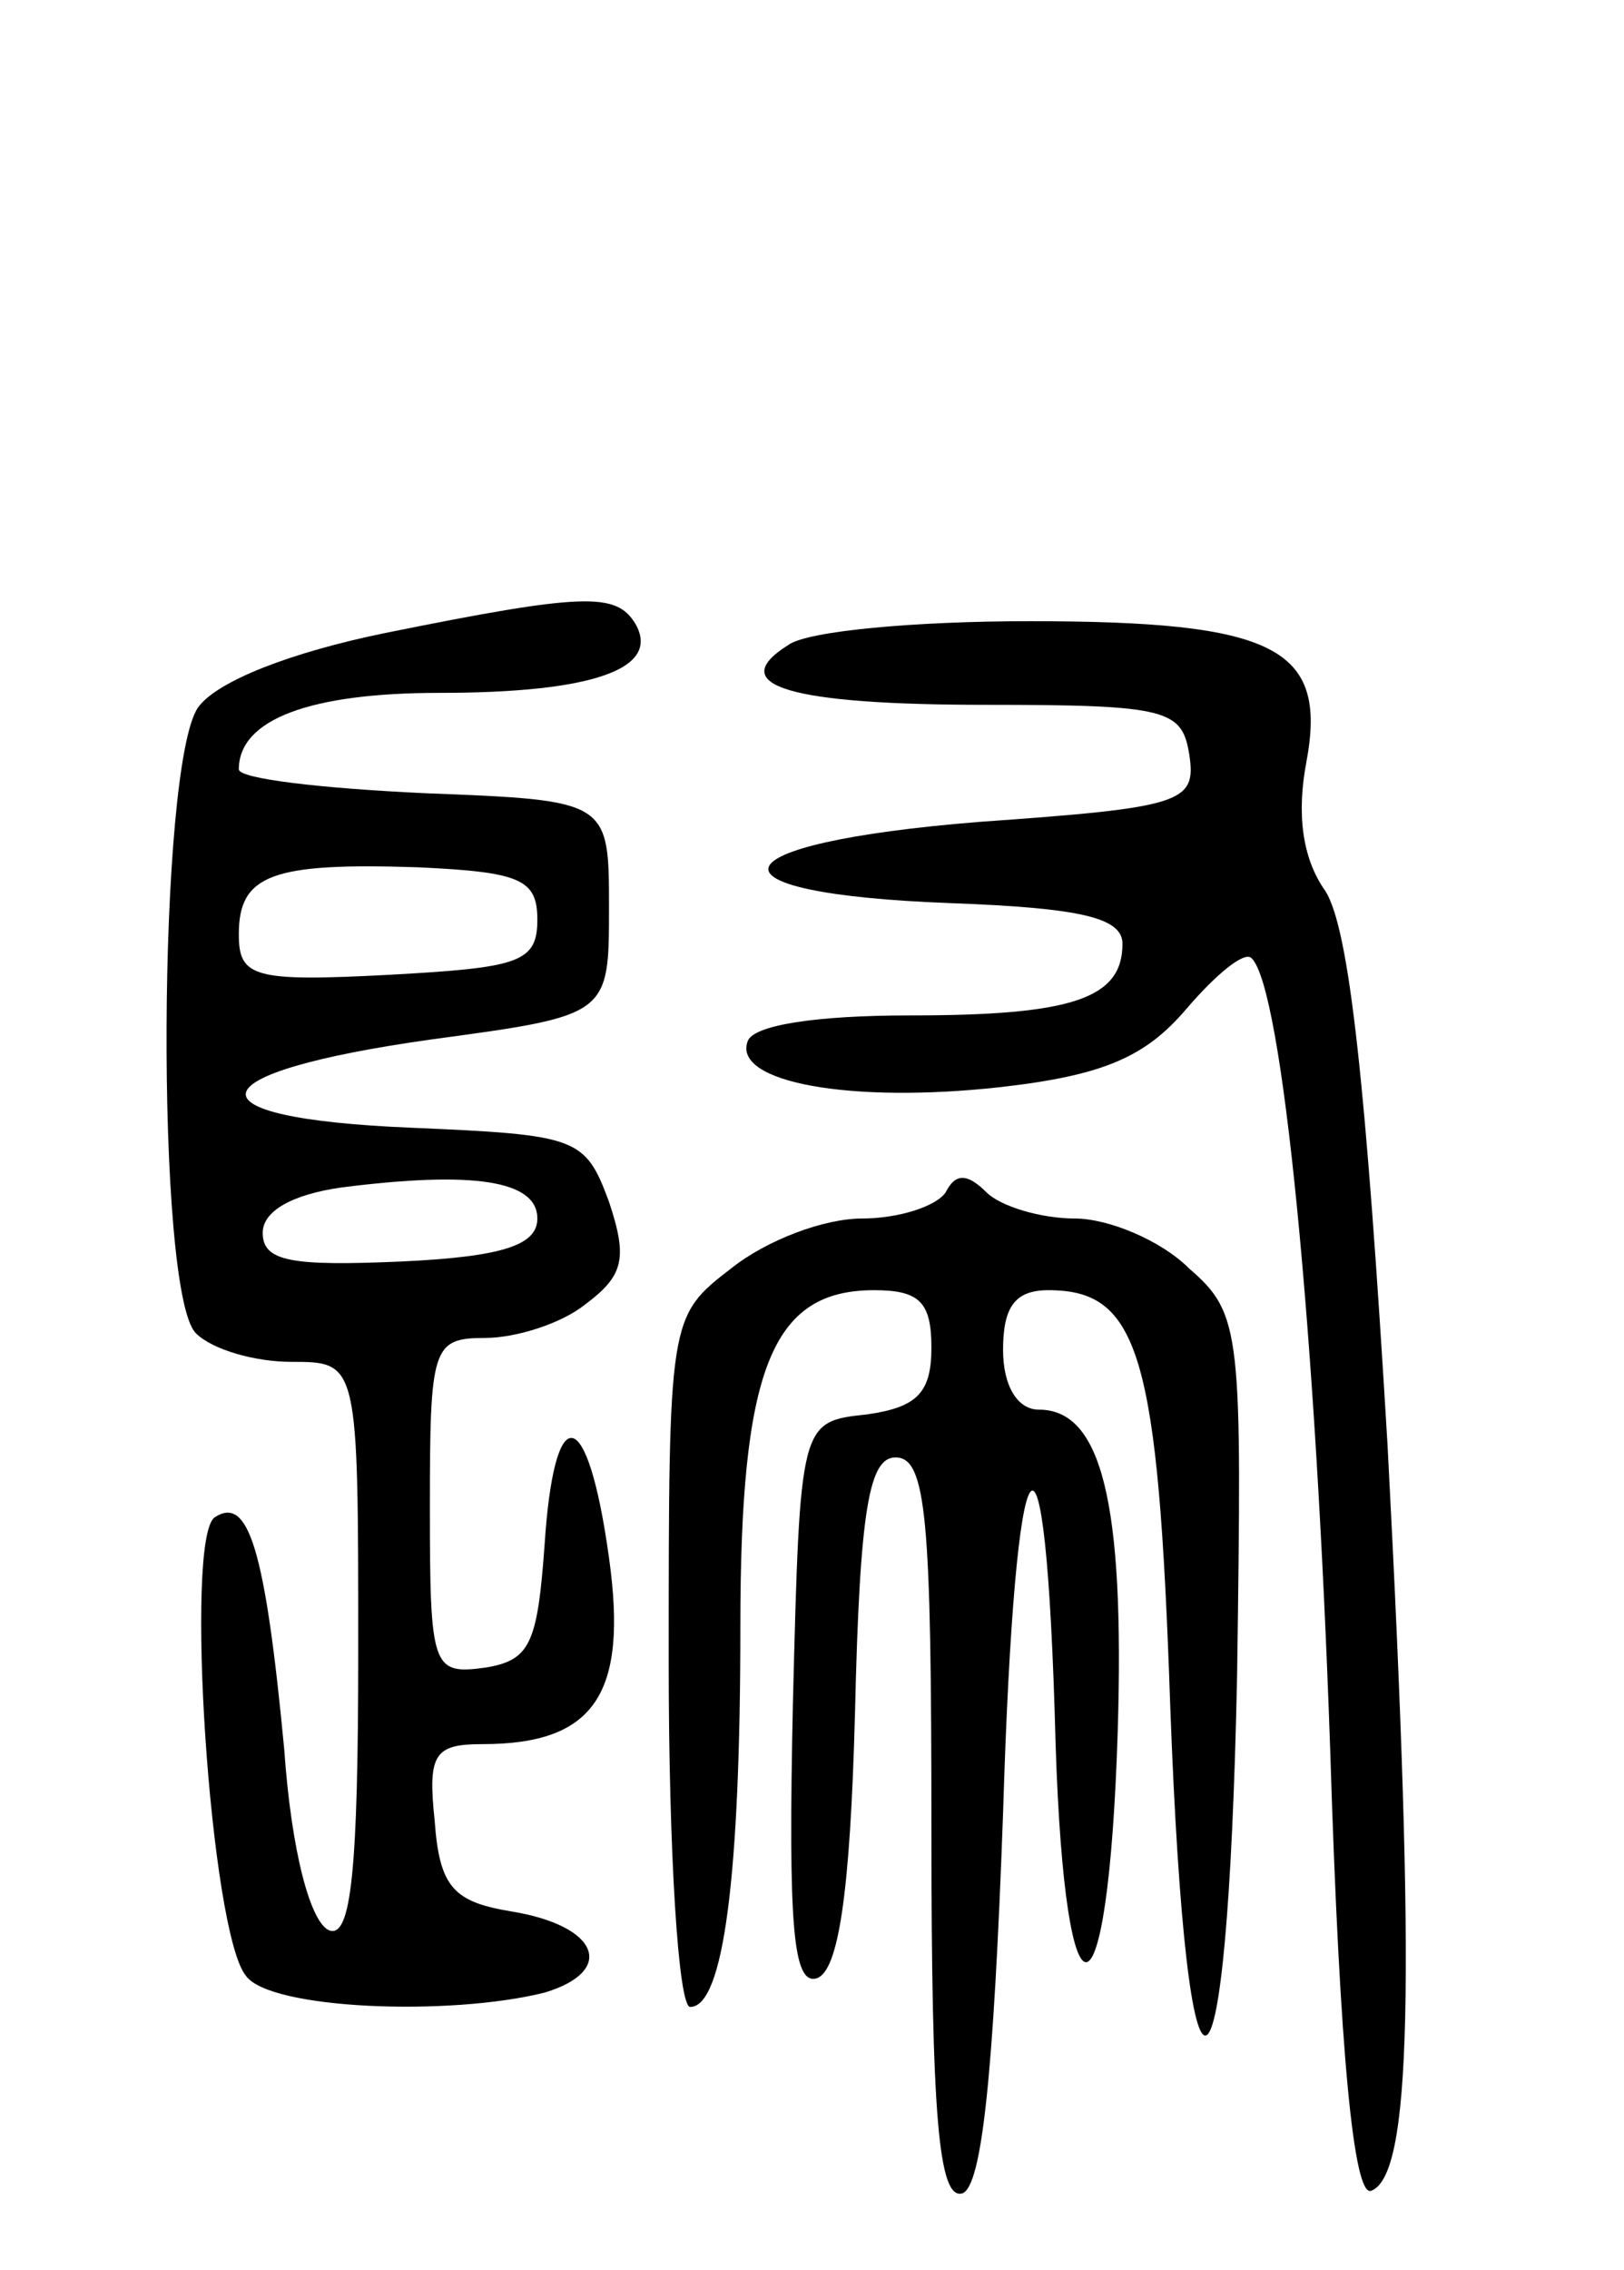
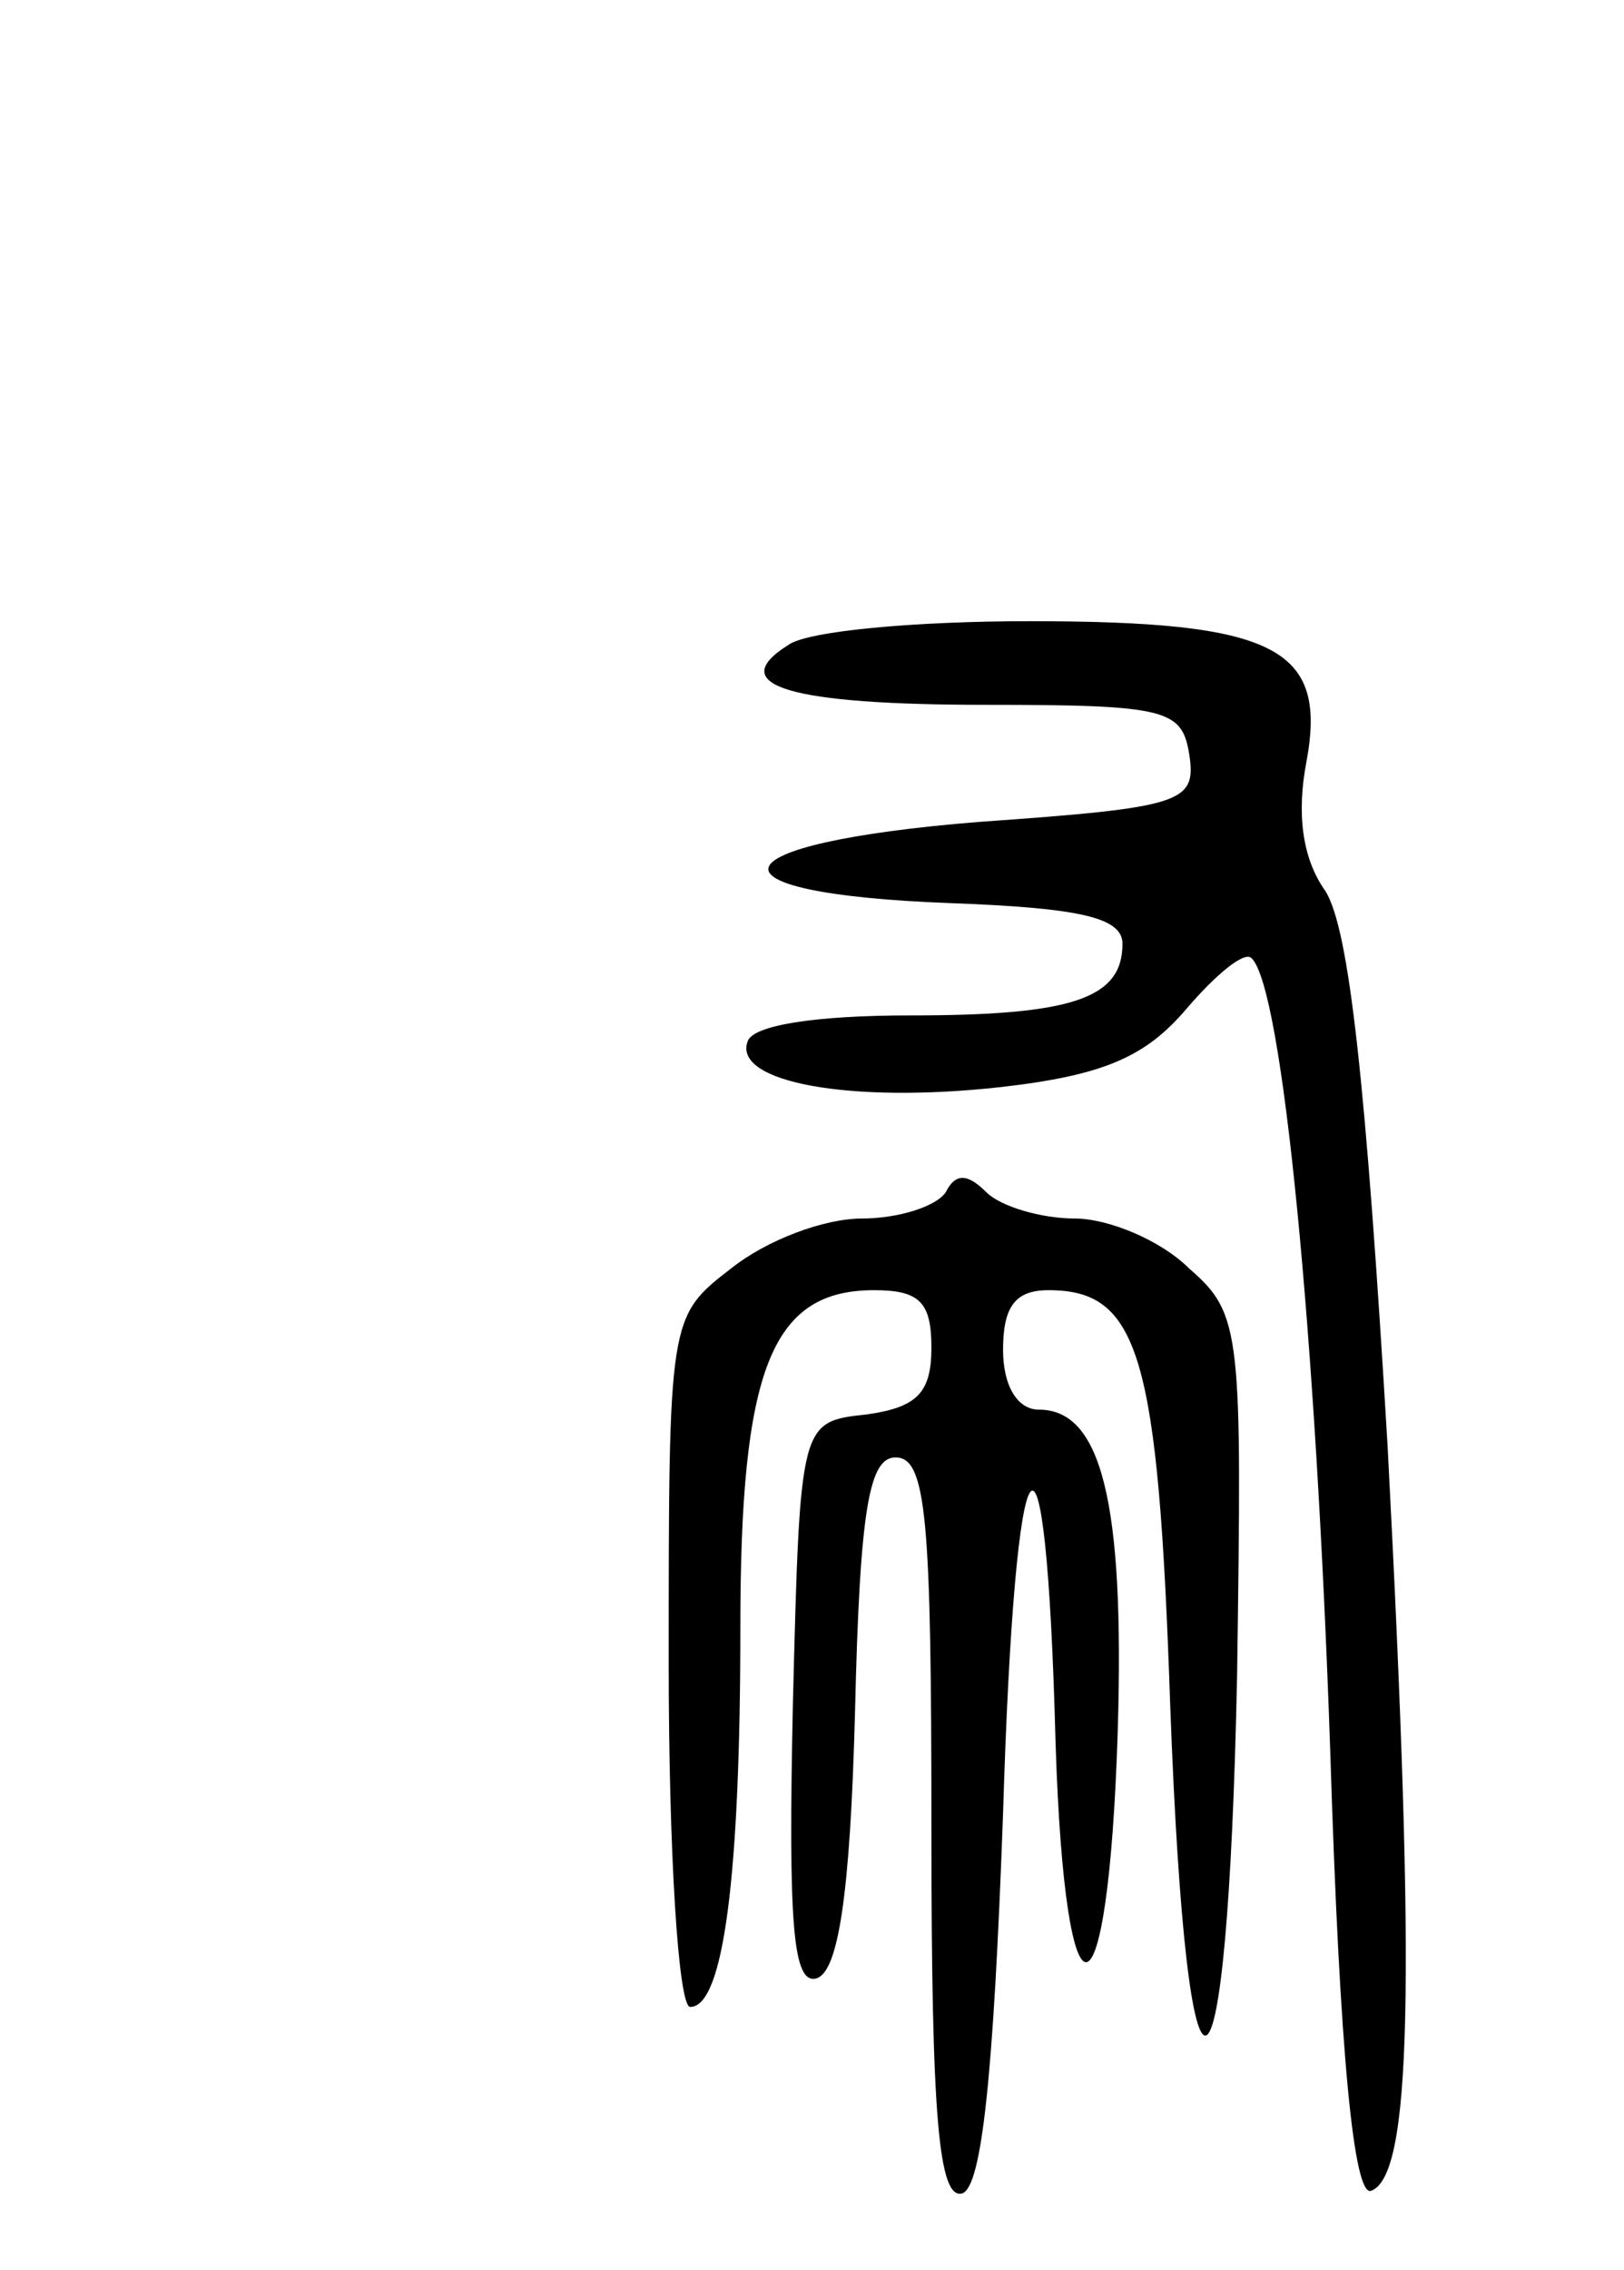
<svg xmlns="http://www.w3.org/2000/svg" version="1.0" width="68" height="95" viewBox="0 0 68 95">
  <g transform="translate(0,95) scale(0.1,-0.1)">
-     <path d="M161 685 c-39 -8 -70 -20 -78 -31 -17 -24 -18 -245 -1 -262 7 -7 25 -12 40 -12 28 0 28 0 28 -121 0 -92 -3 -120 -12 -117 -8 3 -16 33 -19 76 -8 84 -15 106 -29 97 -13 -8 -2 -174 13 -192 10 -14 85 -17 125 -7 30 9 23 28 -14 34 -24 4 -30 10 -32 38 -3 28 0 32 20 32 47 0 61 21 53 78 -9 65 -23 67 -27 5 -3 -41 -6 -48 -25 -51 -22 -3 -23 0 -23 67 0 67 1 71 23 71 13 0 32 6 42 14 16 12 18 19 10 43 -10 27 -13 28 -83 31 -96 4 -91 23 9 37 74 10 74 10 74 55 0 45 0 45 -77 48 -43 2 -78 6 -78 10 0 21 30 32 84 32 64 0 93 10 82 29 -8 13 -21 13 -105 -4z m64 -120 c0 -18 -8 -20 -62 -23 -57 -3 -63 -1 -63 17 0 25 14 30 75 28 43 -2 50 -5 50 -22z m0 -125 c0 -11 -14 -16 -57 -18 -46 -2 -58 0 -58 12 0 9 12 16 33 19 55 7 82 3 82 -13z" />
    <path d="M330 680 c-27 -17 1 -25 83 -25 76 0 82 -2 85 -21 3 -20 -3 -22 -88 -28 -112 -9 -119 -30 -12 -34 54 -2 72 -6 72 -17 0 -23 -21 -30 -89 -30 -39 0 -66 -4 -68 -11 -6 -17 43 -26 106 -19 44 5 61 13 78 33 12 14 24 24 27 21 13 -12 27 -157 33 -332 4 -129 10 -186 17 -184 17 6 19 84 7 312 -9 151 -16 216 -26 232 -10 14 -12 33 -8 54 9 48 -13 59 -116 59 -47 0 -93 -4 -101 -10z" />
    <path d="M396 451 c-4 -6 -20 -11 -35 -11 -16 0 -40 -9 -55 -21 -26 -20 -26 -21 -26 -165 0 -79 4 -144 9 -144 14 0 21 55 21 159 0 108 13 141 56 141 19 0 24 -5 24 -24 0 -19 -6 -25 -27 -28 -28 -3 -28 -3 -31 -121 -2 -93 0 -118 10 -115 9 3 14 35 16 111 2 86 6 107 17 107 13 0 15 -26 15 -156 0 -120 3 -155 13 -152 8 3 13 48 17 159 5 166 18 183 22 29 4 -124 22 -121 26 5 3 97 -7 135 -33 135 -9 0 -15 10 -15 25 0 18 5 25 19 25 38 0 46 -27 51 -174 7 -190 24 -182 28 13 2 143 2 151 -20 170 -12 12 -34 21 -48 21 -14 0 -31 5 -37 11 -8 8 -13 8 -17 0z" />
  </g>
</svg>